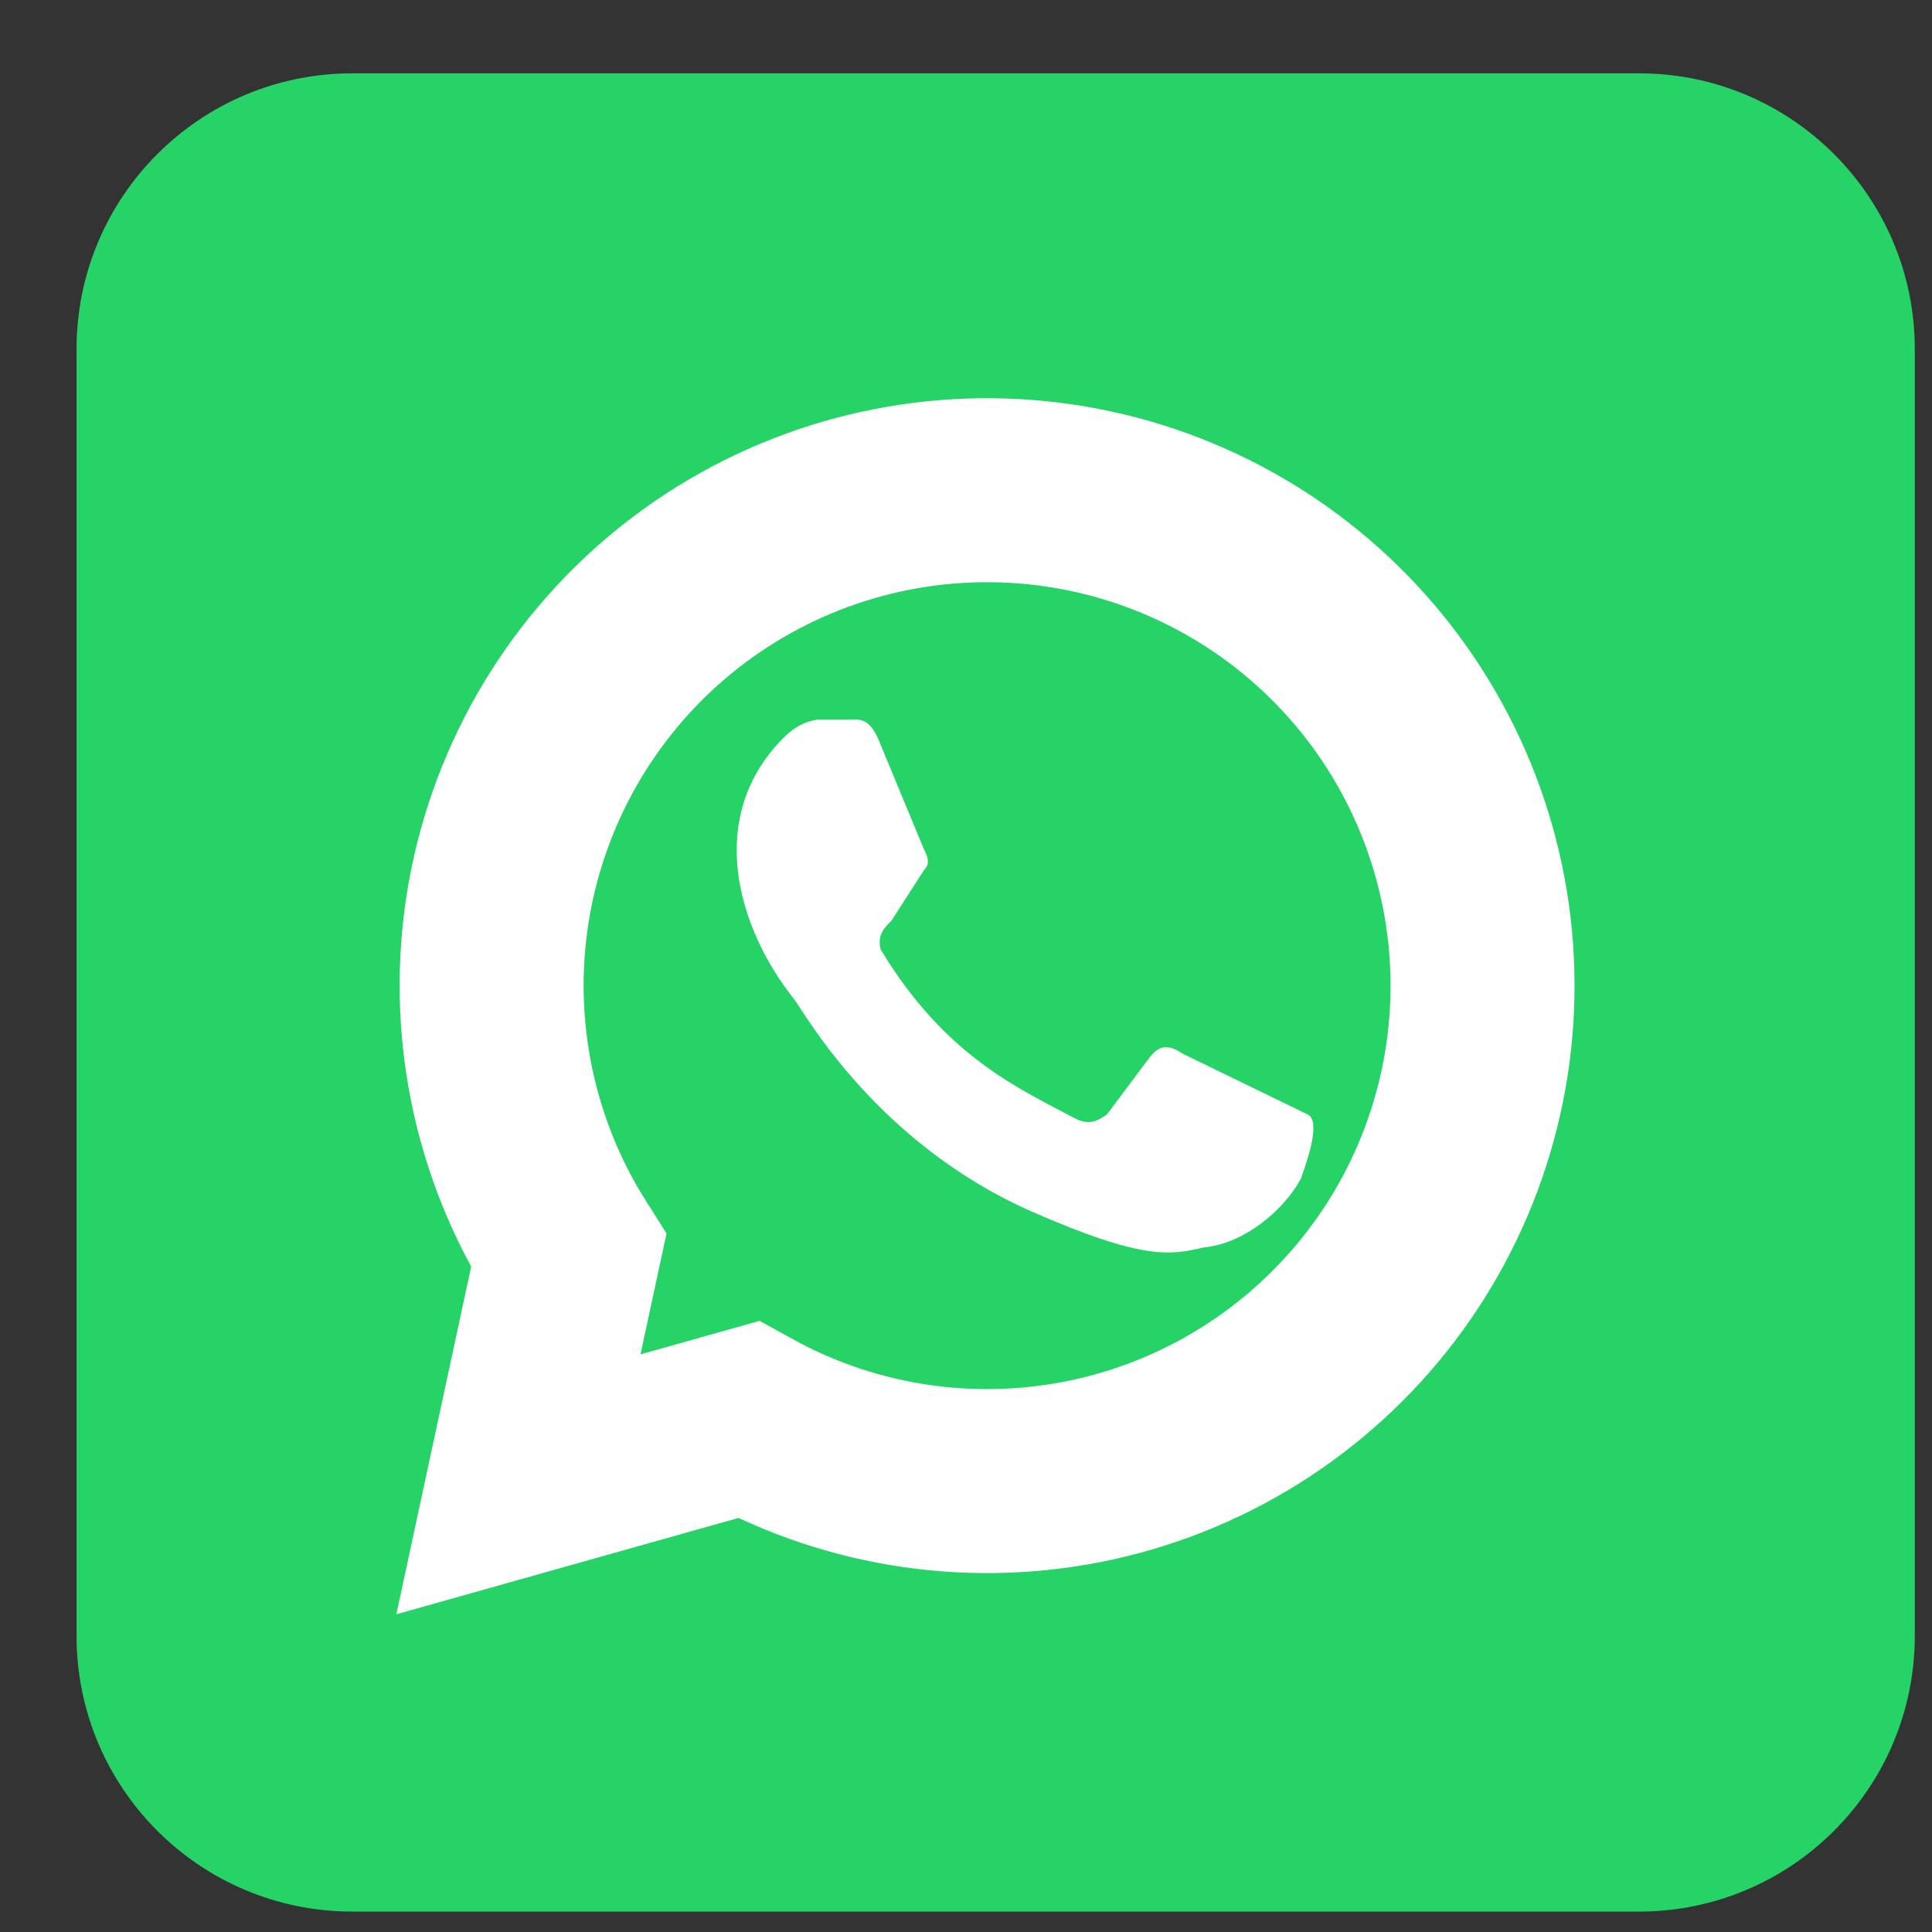
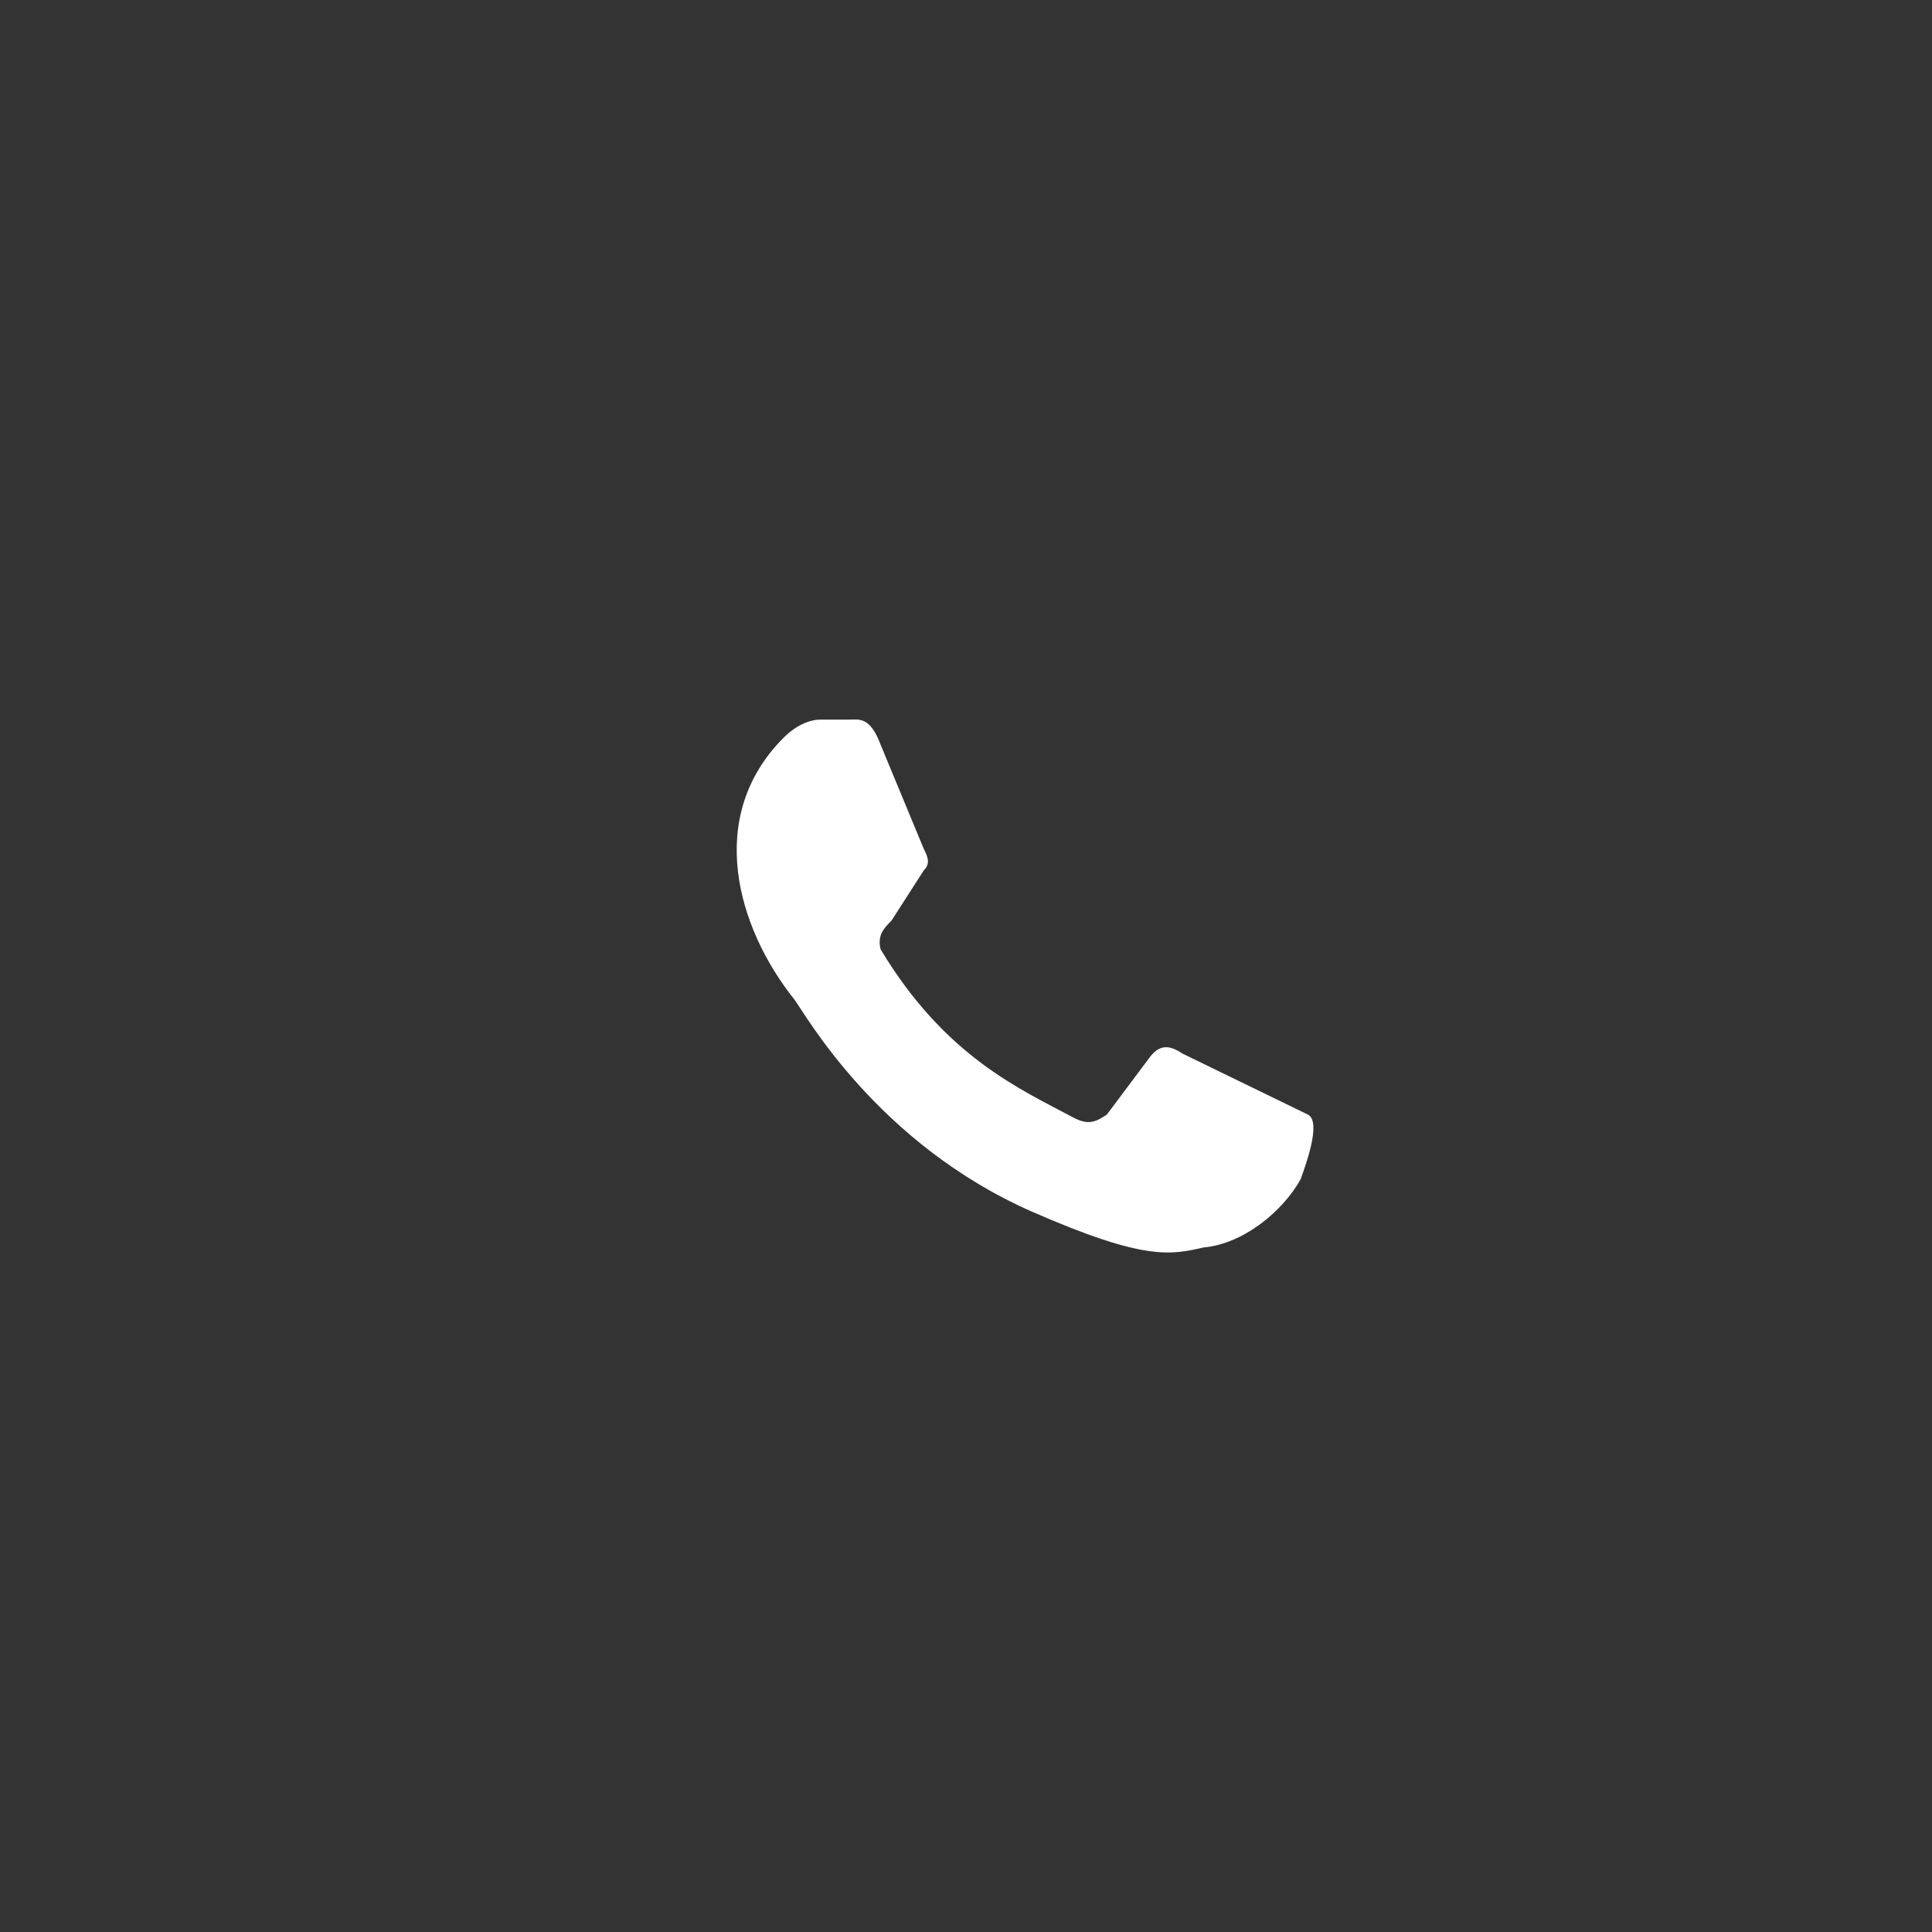
<svg xmlns="http://www.w3.org/2000/svg" width="21" height="21" viewBox="0 0 21 21" fill="none">
  <rect x="0" y="0" width="21" height="21" fill="#333333" stroke="none" />
  <g clip-path="url(#clip0_2040_635)">
-     <path d="M17.816 0.797H3.829C2.174 0.797 0.832 2.139 0.832 3.794V17.781C0.832 19.436 2.174 20.778 3.829 20.778H17.816C19.471 20.778 20.813 19.436 20.813 17.781V3.794C20.813 2.139 19.471 0.797 17.816 0.797Z" fill="#25D366" />
-     <path d="M5.635 16.134L6.181 13.597C5.479 12.49 5.205 11.164 5.41 9.869C5.616 8.574 6.287 7.398 7.298 6.562C8.309 5.727 9.59 5.289 10.901 5.331C12.212 5.373 13.462 5.891 14.418 6.79C15.373 7.688 15.968 8.904 16.091 10.21C16.214 11.515 15.856 12.821 15.085 13.881C14.313 14.942 13.181 15.685 11.901 15.97C10.621 16.255 9.281 16.064 8.132 15.431L5.635 16.134Z" fill="#25D366" stroke="white" stroke-width="2" />
    <path d="M12.851 11.451C12.733 11.373 12.617 11.334 12.499 11.49L12.031 12.115C11.914 12.193 11.836 12.232 11.68 12.154C11.095 11.841 10.275 11.49 9.572 10.319C9.533 10.163 9.612 10.085 9.69 10.007L10.041 9.461C10.119 9.383 10.08 9.305 10.041 9.227L9.572 8.095C9.455 7.783 9.338 7.822 9.221 7.822H8.909C8.831 7.822 8.675 7.861 8.519 8.017C7.66 8.876 8.011 10.085 8.636 10.866C8.753 11.022 9.533 12.427 11.212 13.168C12.46 13.715 12.733 13.637 13.085 13.559C13.514 13.52 13.943 13.168 14.138 12.817C14.178 12.7 14.373 12.193 14.216 12.115" fill="white" />
  </g>
  <defs>
    <clipPath id="clip0_2040_635">
      <rect width="19.981" height="19.981" fill="white" transform="translate(0.832 0.797)" />
    </clipPath>
  </defs>
</svg>